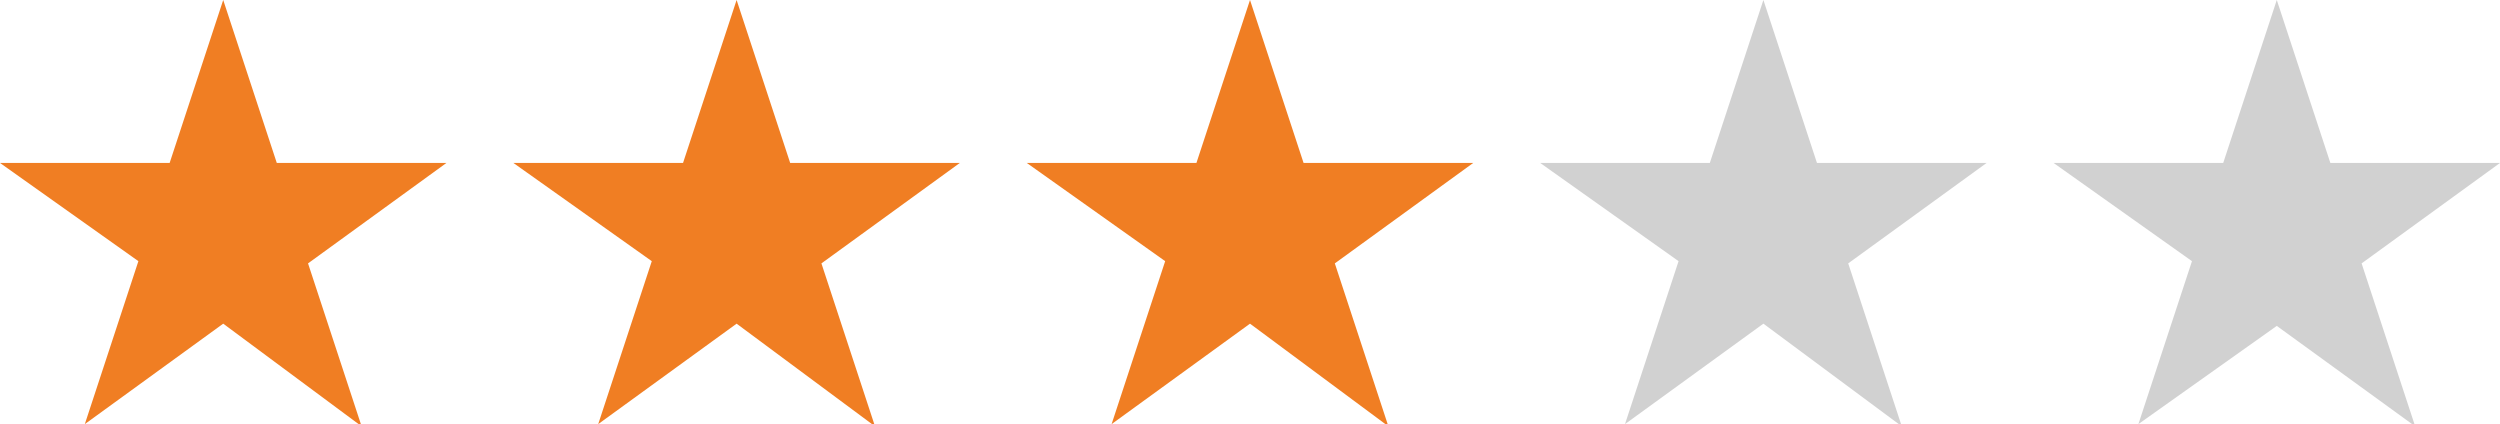
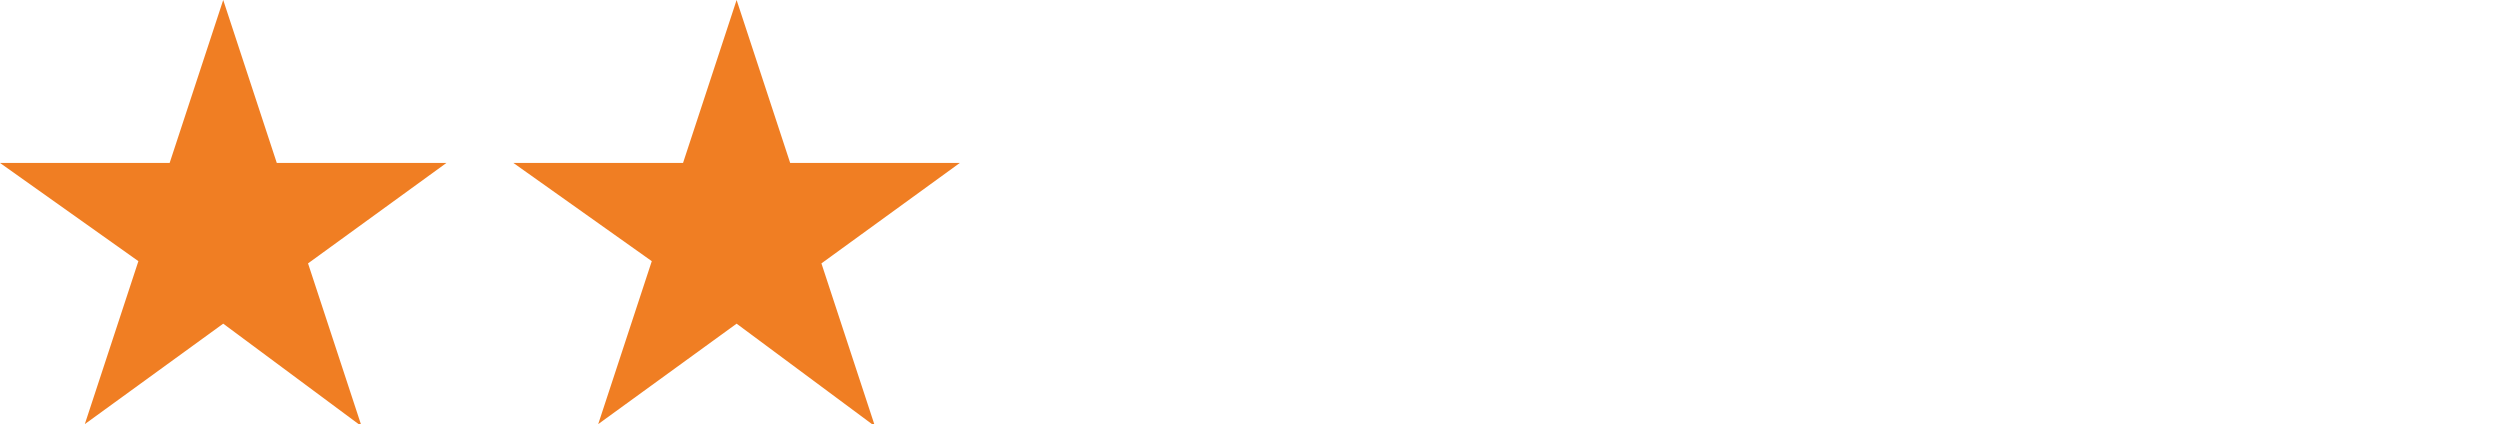
<svg xmlns="http://www.w3.org/2000/svg" version="1.1" id="레이어_1" x="0px" y="0px" width="112px" height="19px" viewBox="0 0 112 19" xml:space="preserve">
  <style type="text/css">
	.st0{fill:#F07E23;}
	.st1{fill:#D1D1D1;}
</style>
  <path class="st0" d="M10,0l2.4,7.3H20l-6.2,4.5l2.4,7.3L10,14.5L3.8,19l2.4-7.3L0,7.3h7.6L10,0z" />
  <path class="st0" d="M33,0l2.4,7.3H43l-6.2,4.5l2.4,7.3L33,14.5L26.8,19l2.4-7.3L23,7.3h7.6L33,0z" />
-   <path class="st0" d="M56,0l2.4,7.3H66l-6.2,4.5l2.4,7.3L56,14.5L49.8,19l2.4-7.3L46,7.3h7.6L56,0z" />
-   <path class="st1" d="M79,0l2.4,7.3H89l-6.2,4.5l2.4,7.3L79,14.5L72.8,19l2.4-7.3L69,7.3h7.6L79,0z" />
-   <path class="st1" d="M102,0l2.4,7.3h7.6l-6.2,4.5l2.4,7.3l-6.2-4.5L95.8,19l2.4-7.3L92,7.3h7.6L102,0z" />
</svg>